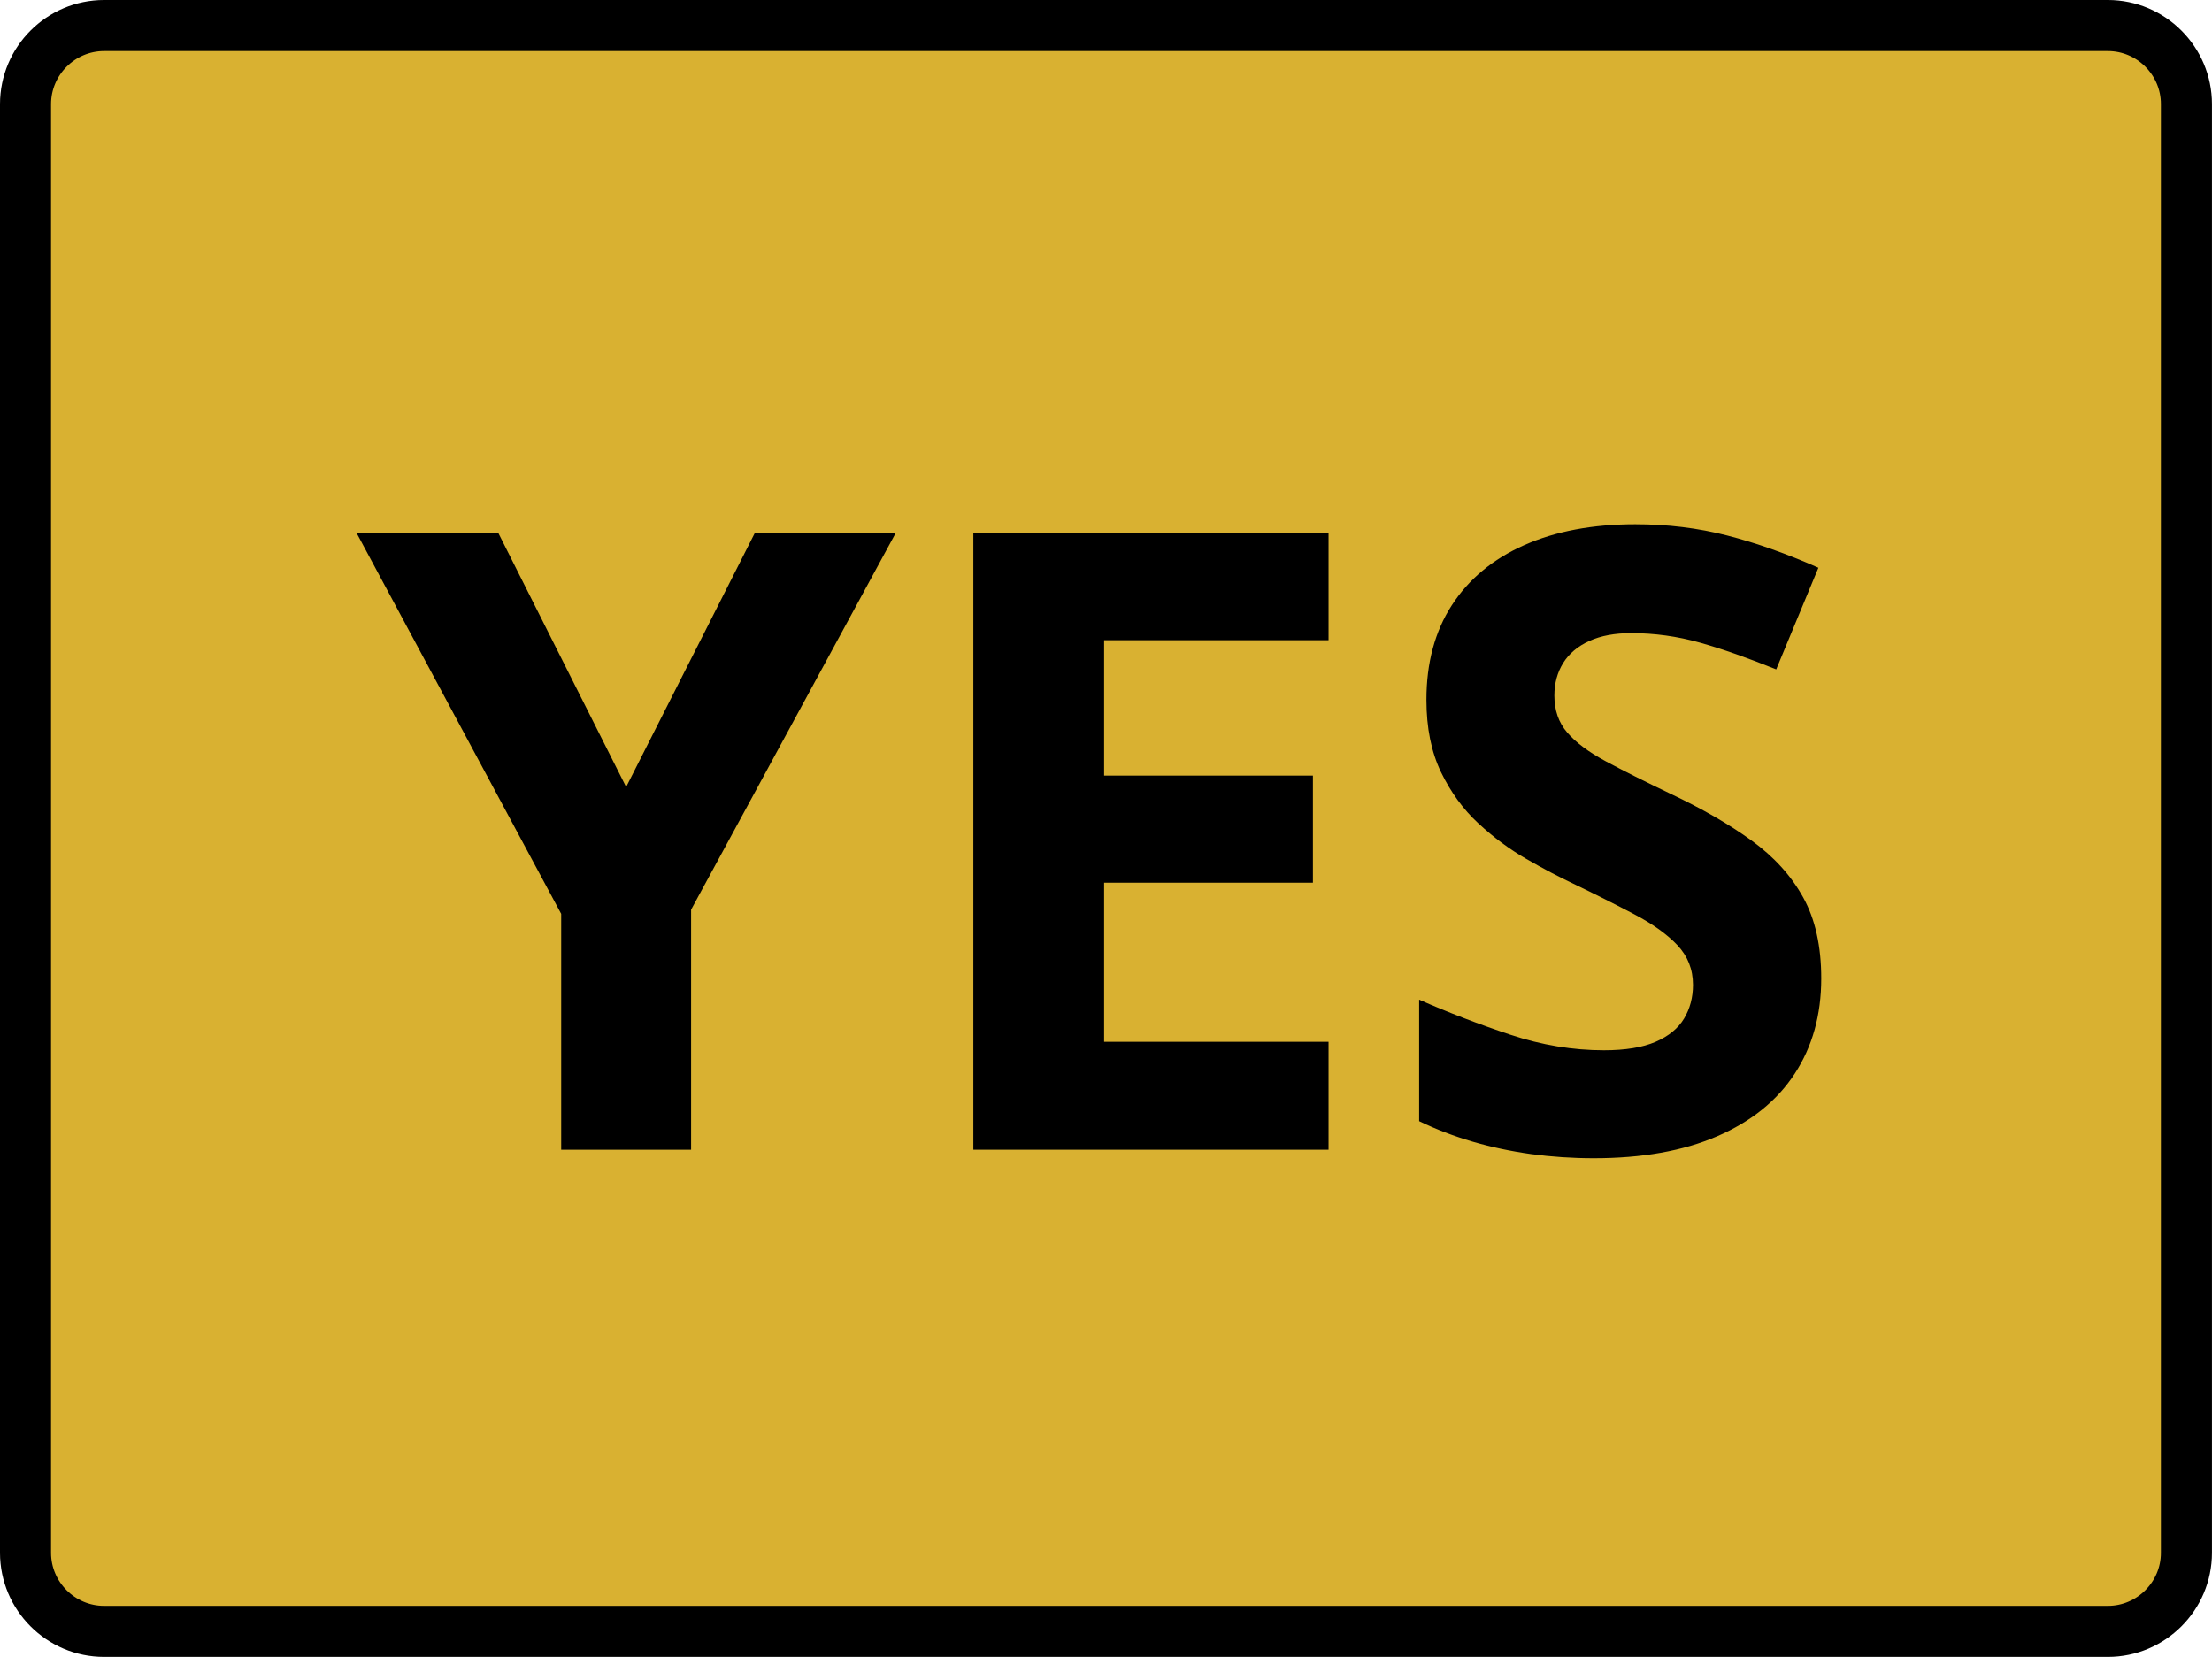
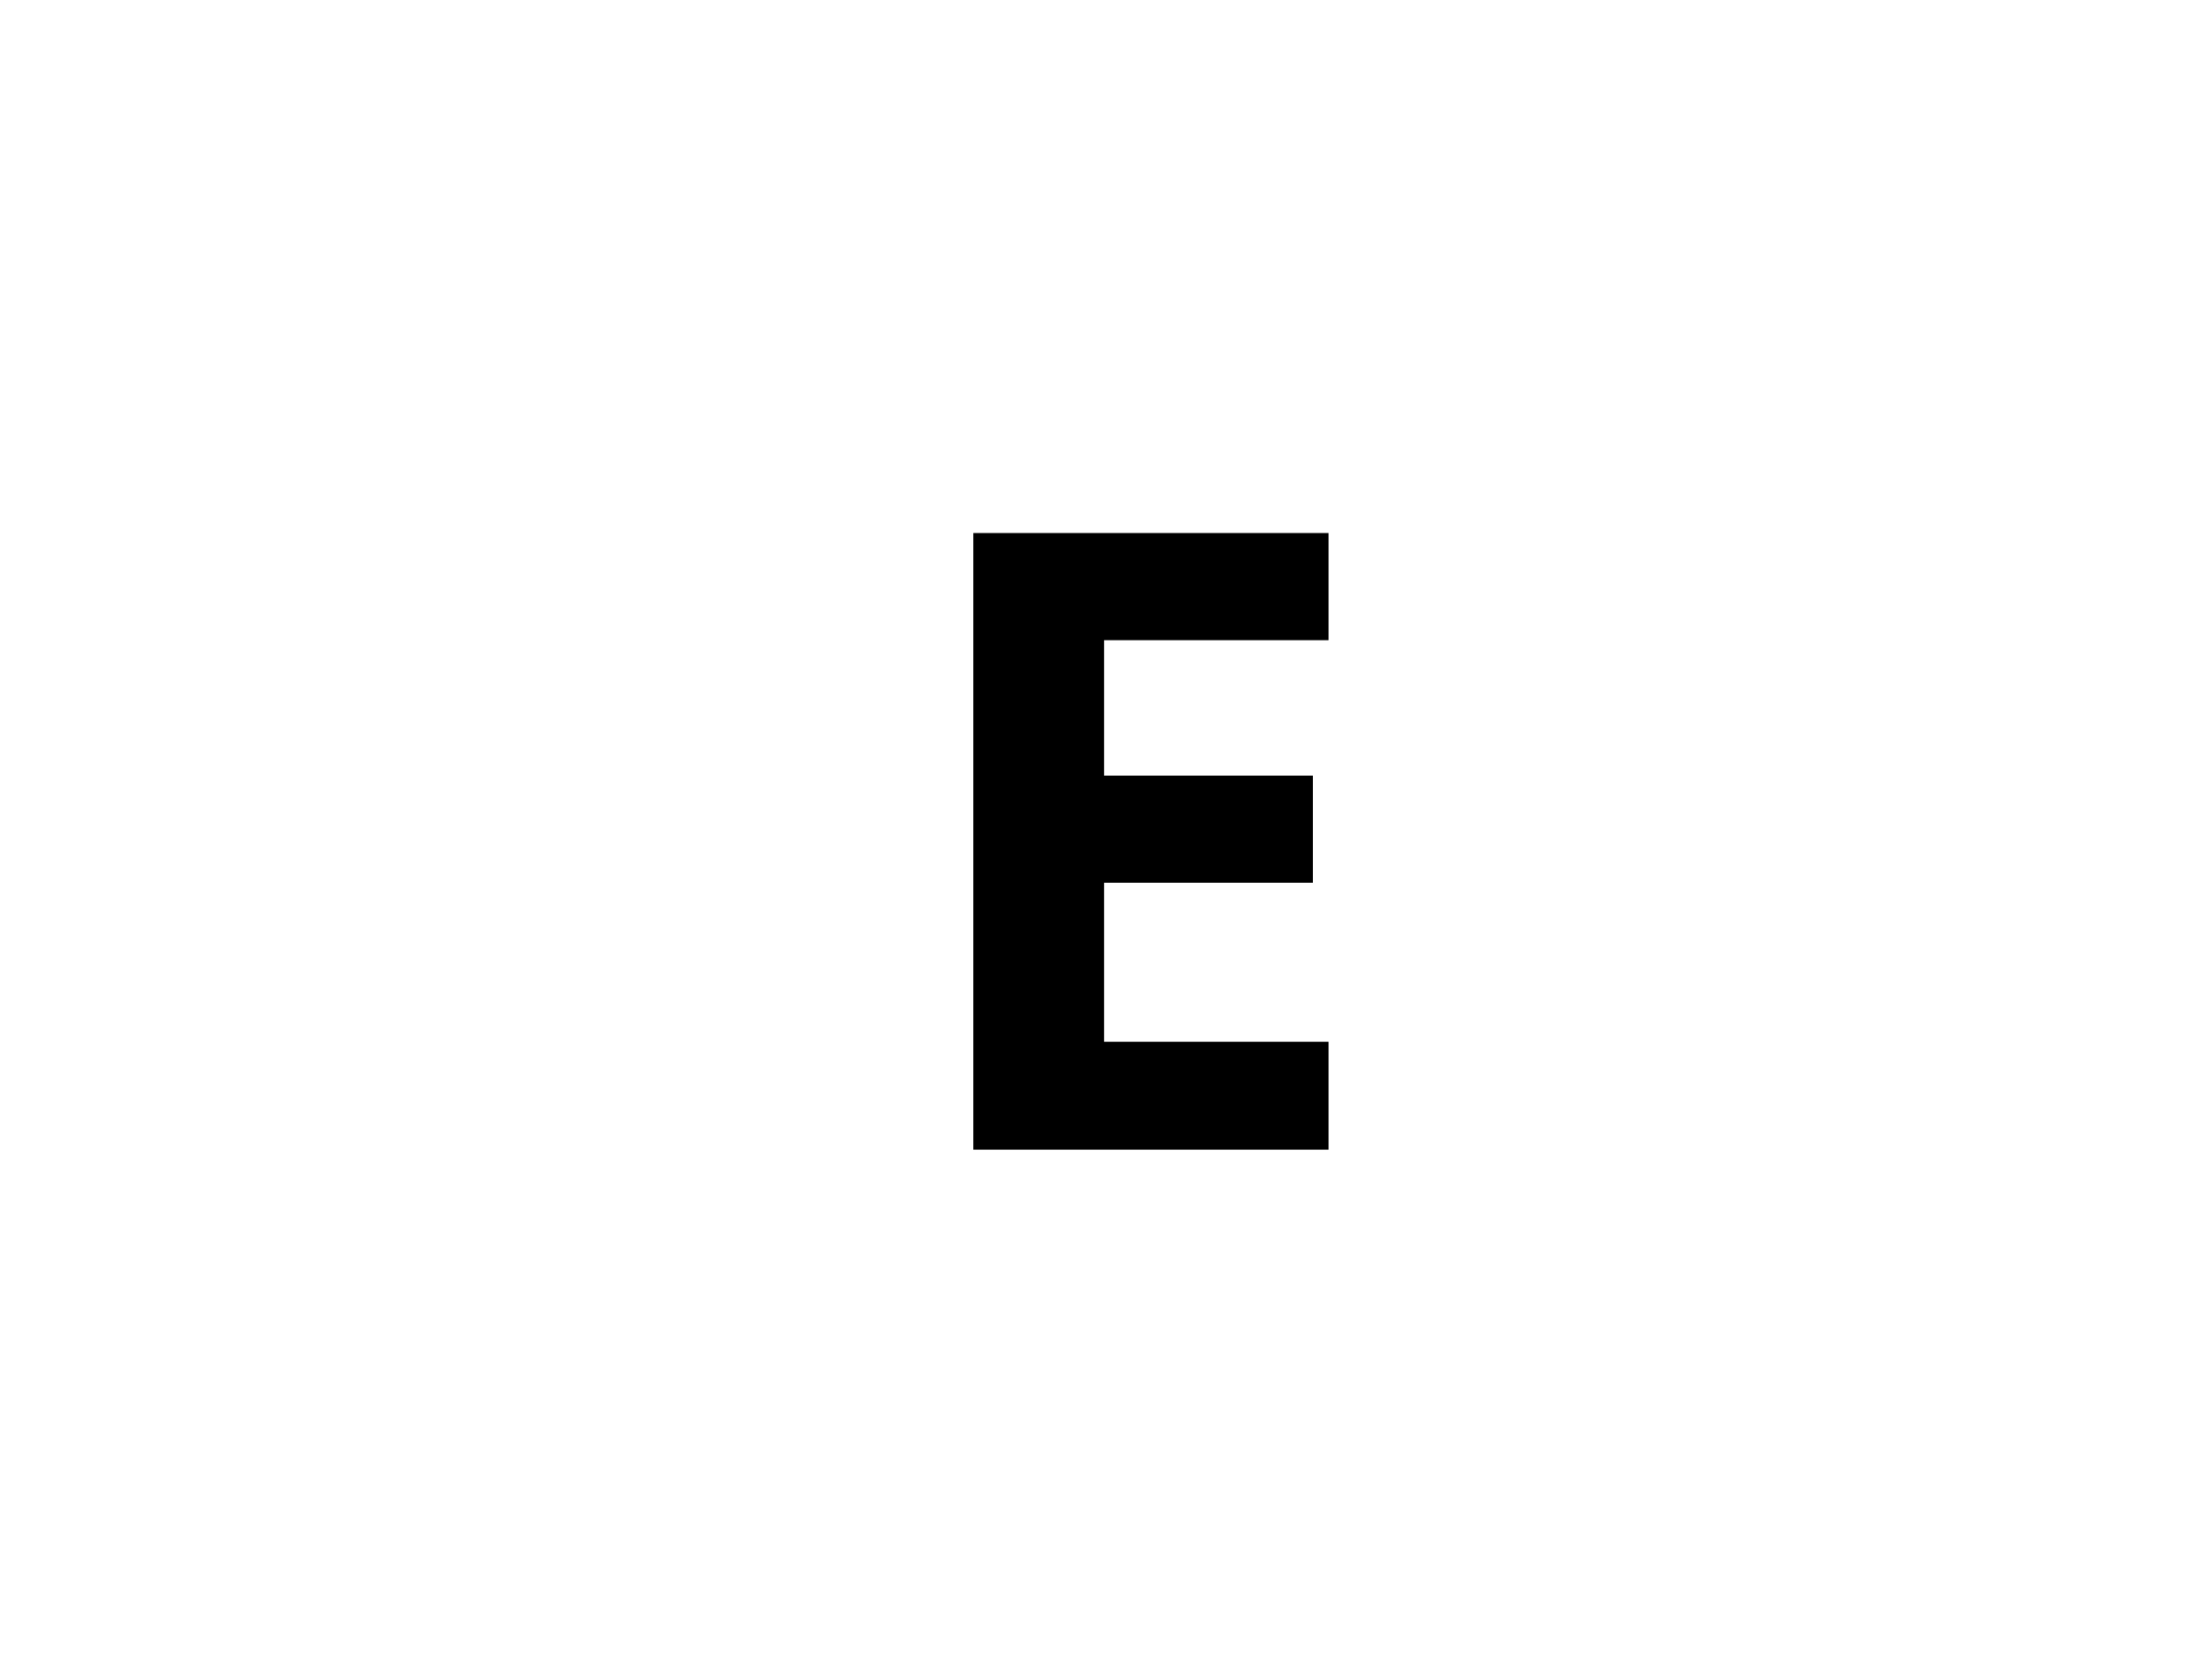
<svg xmlns="http://www.w3.org/2000/svg" version="1.1" id="Layer_1" x="0px" y="0px" width="56.326px" height="42.197px" viewBox="0 0 56.326 42.197" enable-background="new 0 0 56.326 42.197" xml:space="preserve">
  <g>
-     <path fill="#D9B131" d="M55.675,39.547c0,1.101-0.9,2-2,2H2.65c-1.1,0-2-0.899-2-2V2.65c0-1.1,0.9-2,2-2h51.025c1.1,0,2,0.9,2,2   V39.547z" />
-     <path fill="none" stroke="#000000" stroke-width="1.3" stroke-linecap="round" stroke-linejoin="round" stroke-miterlimit="1" d="   M55.675,39.547c0,1.101-0.9,2-2,2H2.65c-1.1,0-2-0.899-2-2V2.65c0-1.1,0.9-2,2-2h51.025c1.1,0,2,0.9,2,2V39.547z" />
-   </g>
+     </g>
  <g>
-     <path d="M15.944,20.042l3.276-6.467h3.588l-5.21,9.592v6.113H14.29v-6.006l-5.21-9.7h3.609L15.944,20.042z" />
    <path d="M33.83,29.28h-9.045V13.575h9.045v2.729h-5.715v3.448h5.317v2.728h-5.317v4.052h5.715V29.28z" />
-     <path d="M46.376,24.919c0,0.932-0.227,1.74-0.677,2.428c-0.451,0.688-1.108,1.217-1.972,1.59c-0.862,0.373-1.91,0.56-3.143,0.56   c-0.544,0-1.076-0.036-1.596-0.106c-0.52-0.072-1.018-0.179-1.492-0.317c-0.477-0.14-0.93-0.313-1.359-0.521v-3.094   c0.745,0.329,1.52,0.626,2.32,0.892c0.802,0.266,1.598,0.397,2.385,0.397c0.545,0,0.982-0.072,1.316-0.215   c0.332-0.144,0.574-0.341,0.725-0.593c0.15-0.25,0.227-0.537,0.227-0.858c0-0.394-0.133-0.729-0.397-1.011   c-0.264-0.279-0.629-0.539-1.09-0.782c-0.463-0.244-0.983-0.506-1.563-0.785c-0.365-0.172-0.763-0.381-1.191-0.628   c-0.43-0.247-0.838-0.55-1.225-0.908c-0.388-0.358-0.703-0.793-0.951-1.305c-0.246-0.512-0.371-1.126-0.371-1.842   c0-0.938,0.216-1.74,0.646-2.406c0.431-0.666,1.044-1.176,1.843-1.531c0.799-0.354,1.741-0.532,2.83-0.532   c0.816,0,1.596,0.095,2.336,0.285c0.742,0.19,1.518,0.464,2.326,0.822l-1.074,2.589c-0.724-0.293-1.371-0.521-1.943-0.682   c-0.573-0.161-1.156-0.242-1.751-0.242c-0.415,0-0.771,0.066-1.063,0.199c-0.294,0.133-0.516,0.319-0.666,0.559   c-0.15,0.24-0.226,0.518-0.226,0.833c0,0.373,0.108,0.686,0.327,0.94c0.219,0.254,0.548,0.5,0.988,0.736   c0.439,0.236,0.989,0.512,1.648,0.827c0.802,0.379,1.488,0.775,2.057,1.187c0.57,0.413,1.01,0.896,1.316,1.45   C46.222,23.407,46.376,24.095,46.376,24.919z" />
  </g>
</svg>